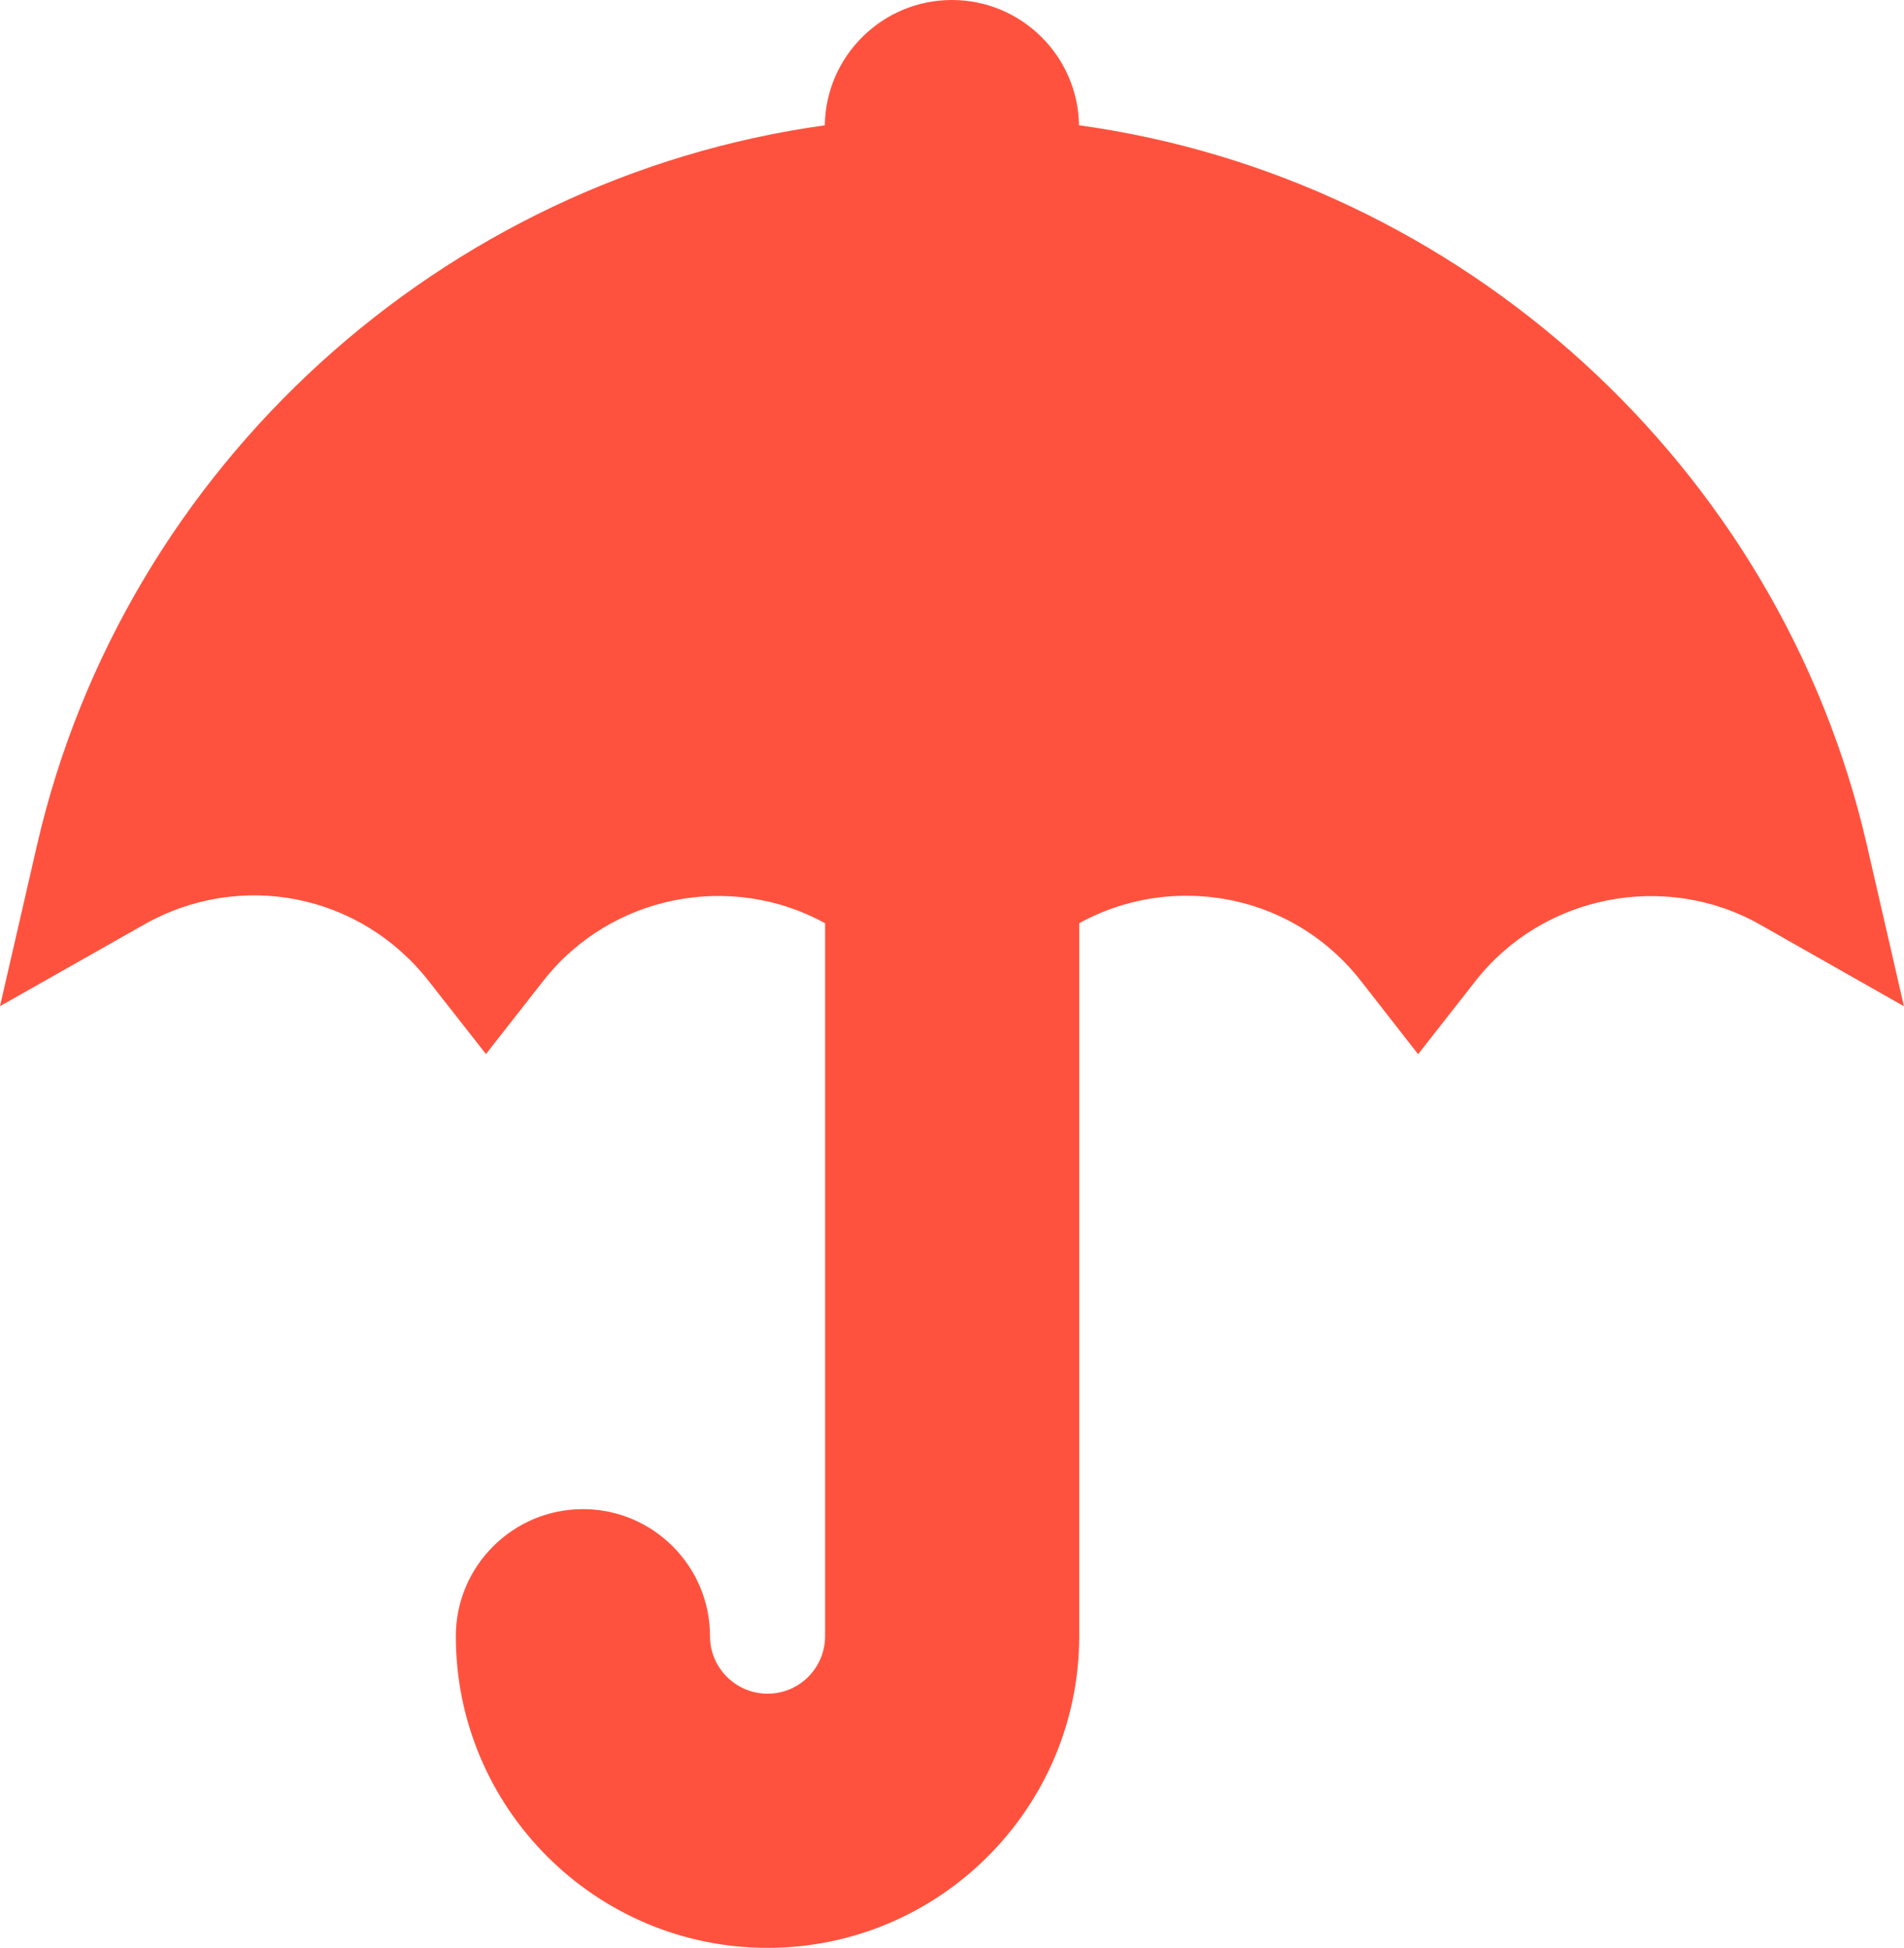
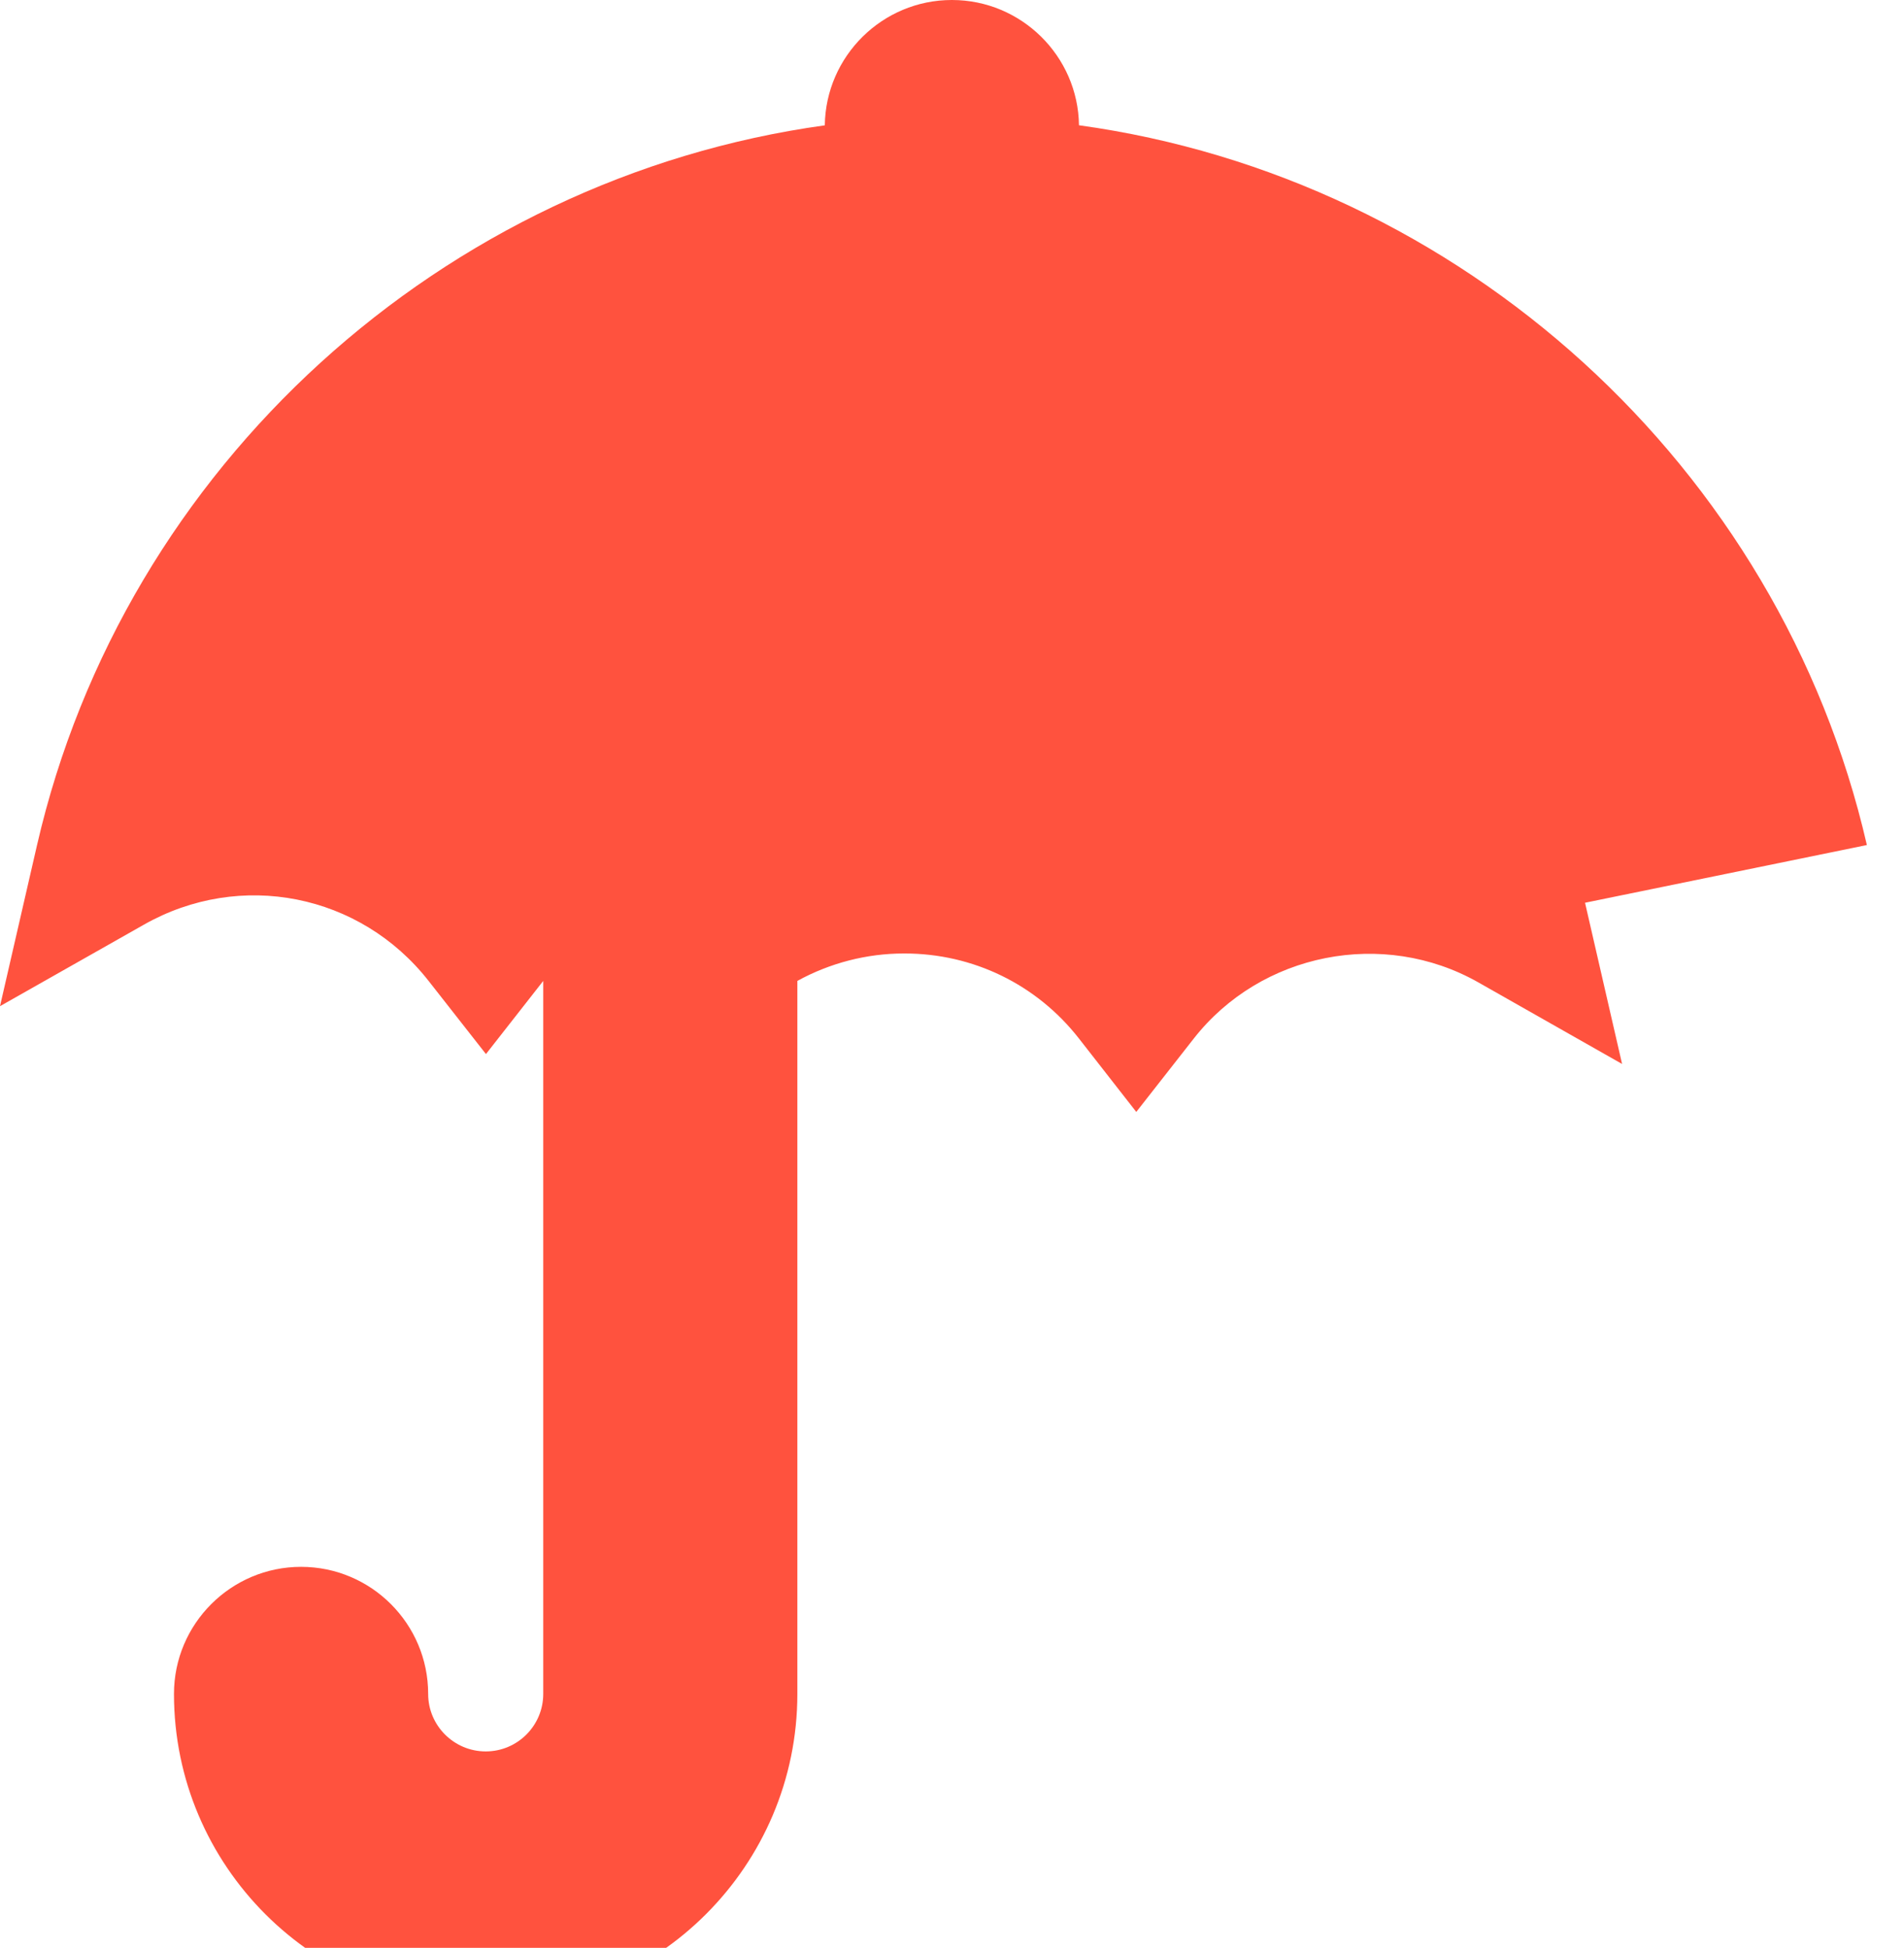
<svg xmlns="http://www.w3.org/2000/svg" id="Laag_1" version="1.1" viewBox="0 0 26.157 26.762">
  <defs>
    <style>
      .st0 {
        fill: #ff523e;
      }
    </style>
  </defs>
-   <path class="st0" d="M25.647,11.61c-1.199-5.214-5.579-9.166-10.824-9.889C14.81.77,14.031 0,13.078 0h-.002C12.123 0,11.344.77,11.331,1.722,6.087,2.447,1.708,6.398.509,11.61L-0,13.824l1.977-1.12c1.326-.752,2.971-.426,3.911.773l.788,1.005.787-1.005c.932-1.189,2.585-1.5,3.872-.793v9.796c0,.436-.354.79-.79.79-.436,0-.791-.354-.791-.79,0-.963-.783-1.746-1.746-1.746-.962,0-1.746.783-1.746,1.746,0,2.361,1.921,4.282,4.282,4.282,2.361,0,4.282-1.921,4.282-4.282v-9.796c.447-.246.953-.377,1.464-.377h.008c.943,0,1.817.426,2.397,1.169l.787,1.008.789-1.007c.924-1.181,2.604-1.512,3.908-.774l1.977,1.122-.509-2.215Z" />
+   <path class="st0" d="M25.647,11.61c-1.199-5.214-5.579-9.166-10.824-9.889C14.81.77,14.031 0,13.078 0h-.002C12.123 0,11.344.77,11.331,1.722,6.087,2.447,1.708,6.398.509,11.61L-0,13.824l1.977-1.12c1.326-.752,2.971-.426,3.911.773l.788,1.005.787-1.005v9.796c0,.436-.354.79-.79.79-.436,0-.791-.354-.791-.79,0-.963-.783-1.746-1.746-1.746-.962,0-1.746.783-1.746,1.746,0,2.361,1.921,4.282,4.282,4.282,2.361,0,4.282-1.921,4.282-4.282v-9.796c.447-.246.953-.377,1.464-.377h.008c.943,0,1.817.426,2.397,1.169l.787,1.008.789-1.007c.924-1.181,2.604-1.512,3.908-.774l1.977,1.122-.509-2.215Z" />
</svg>